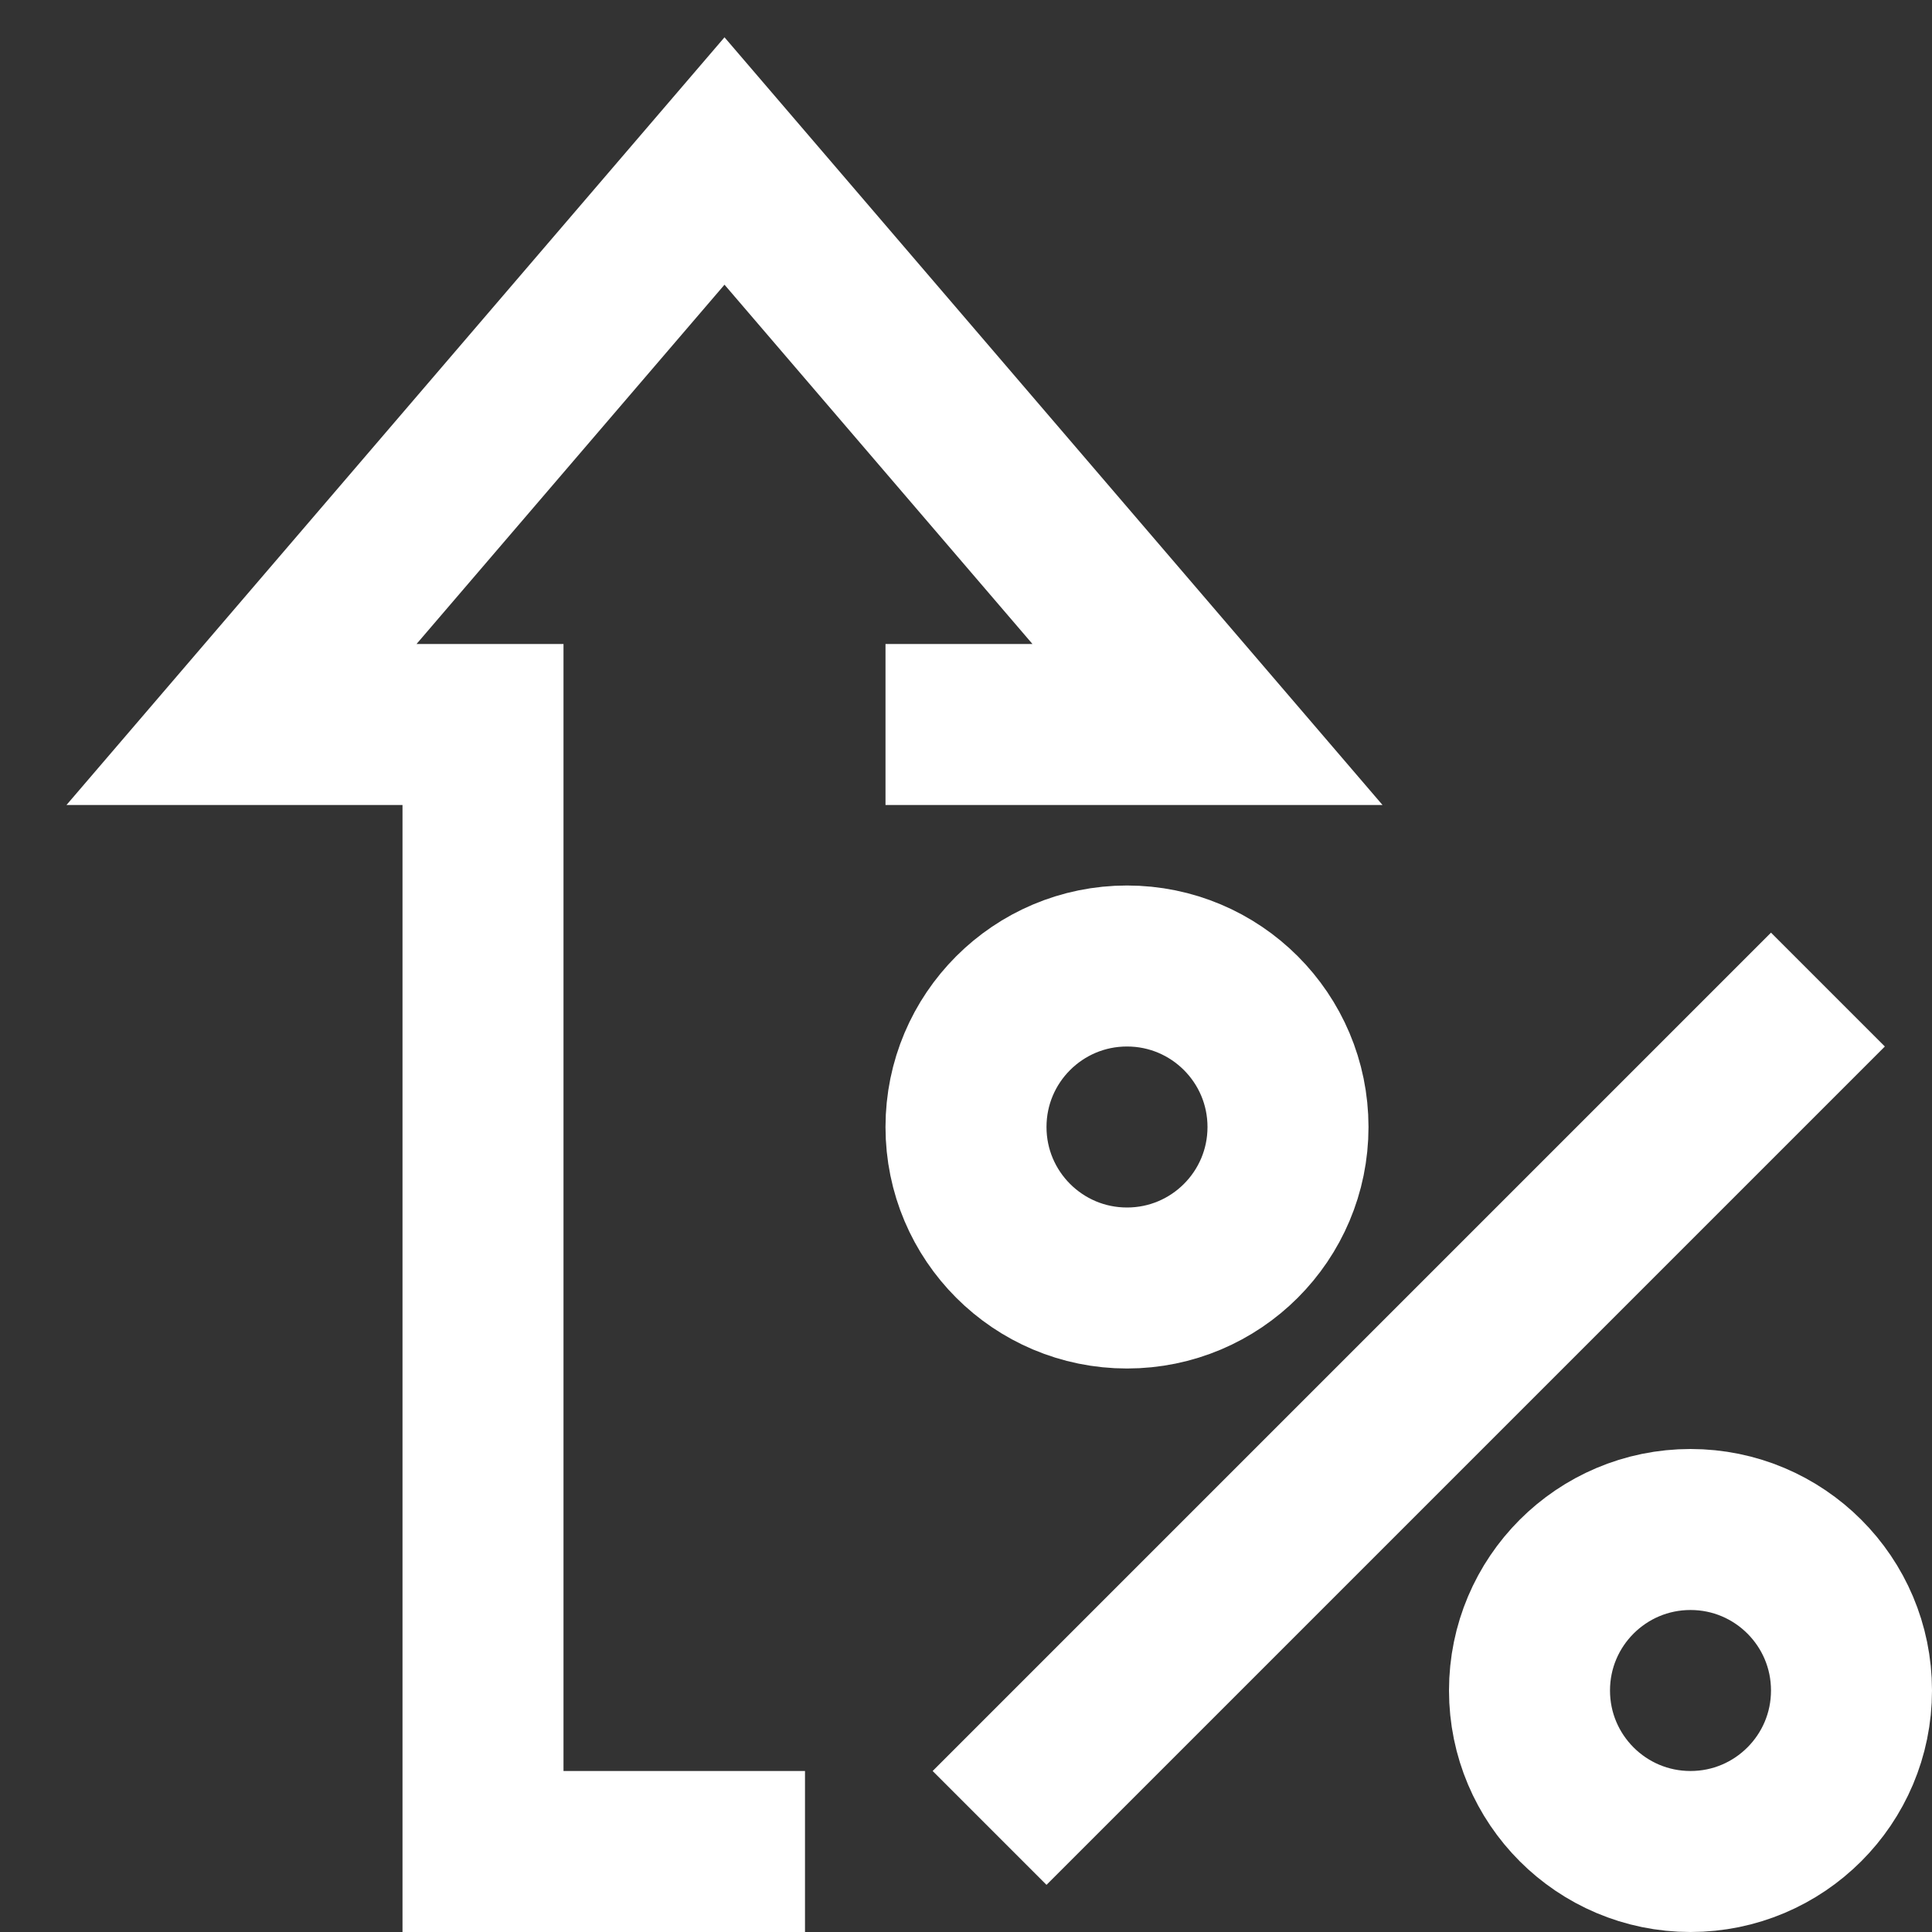
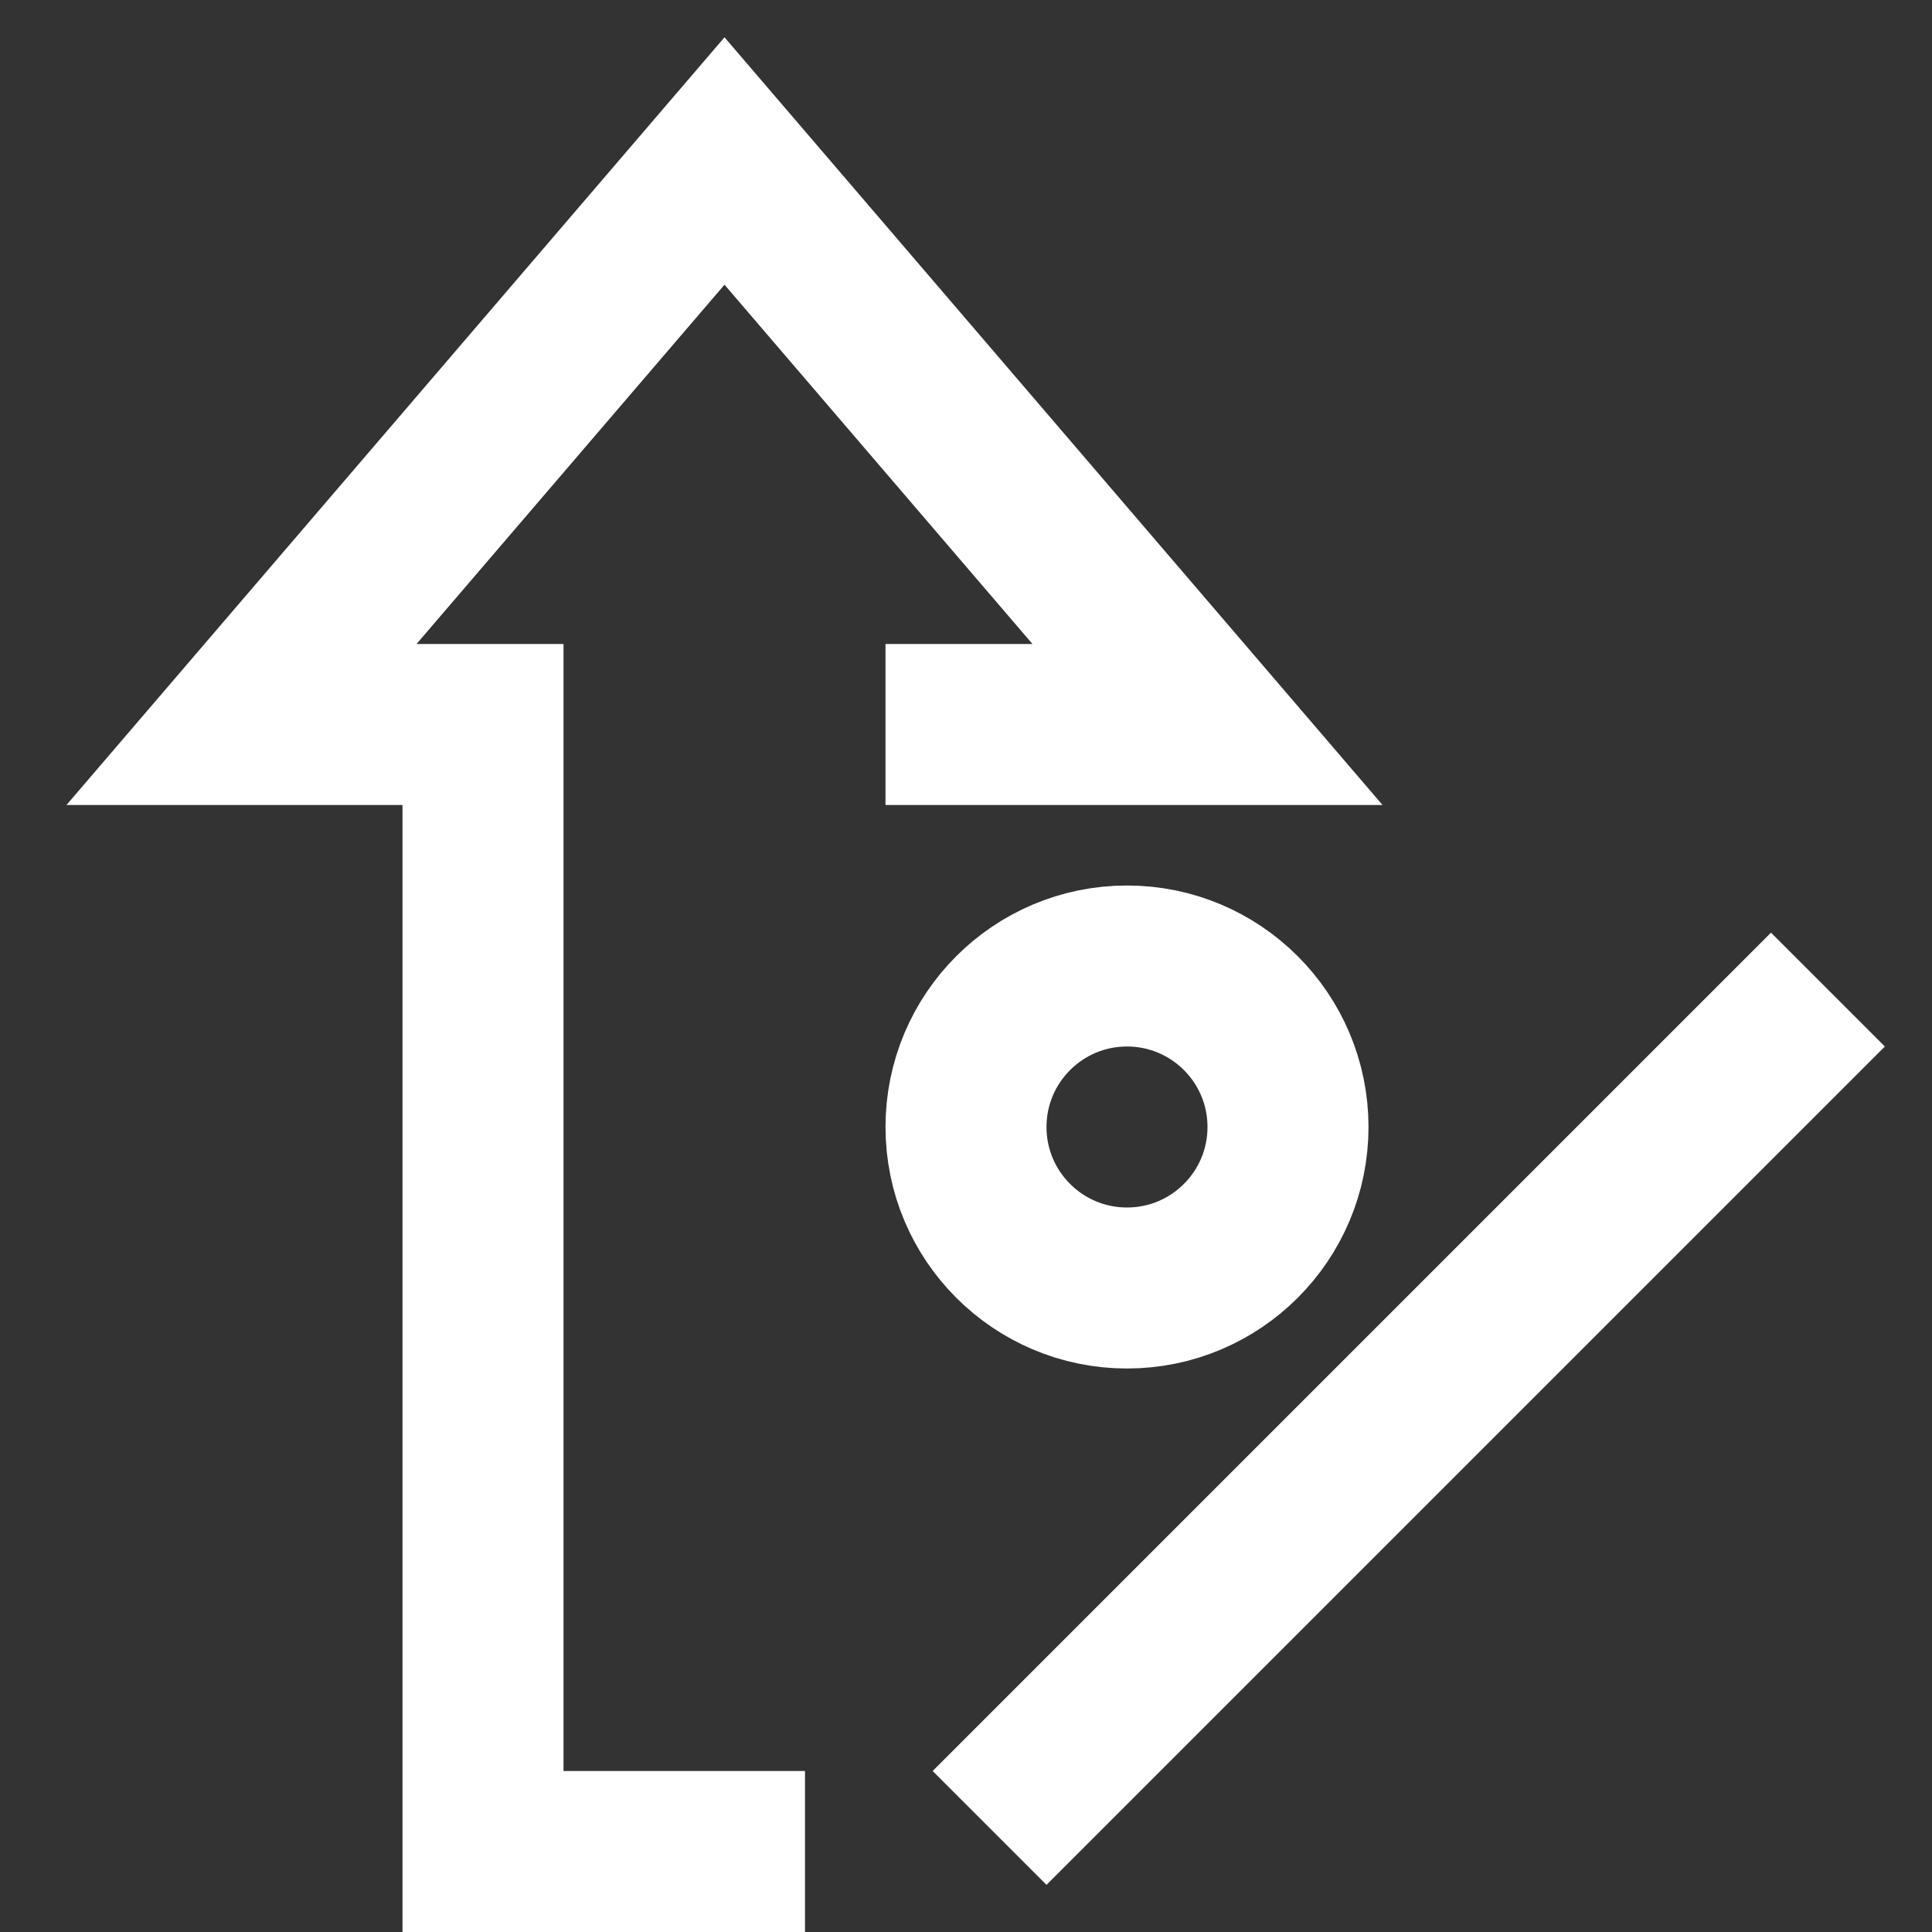
<svg xmlns="http://www.w3.org/2000/svg" width="24" height="24" viewBox="0 0 24 24">
  <rect x="0" y="0" width="24" height="24" fill="#333333" stroke="none" />
  <g class="nc-icon-wrapper" stroke-linecap="square" stroke-linejoin="miter" stroke-width="2" fill="#ffffff" stroke="#ffffff">
    <polyline points="12 9 15 9 9 2 3 9 6 9 6 23 9 23" fill="none" stroke="#ffffff" stroke-miterlimit="10" />
    <circle cx="14" cy="14" r="2" fill="none" stroke-miterlimit="10" data-color="color-2" />
-     <circle cx="21" cy="21" r="2" fill="none" stroke-miterlimit="10" data-color="color-2" />
    <line x1="13" y1="22" x2="22" y2="13" fill="none" stroke-miterlimit="10" data-color="color-2" />
  </g>
</svg>